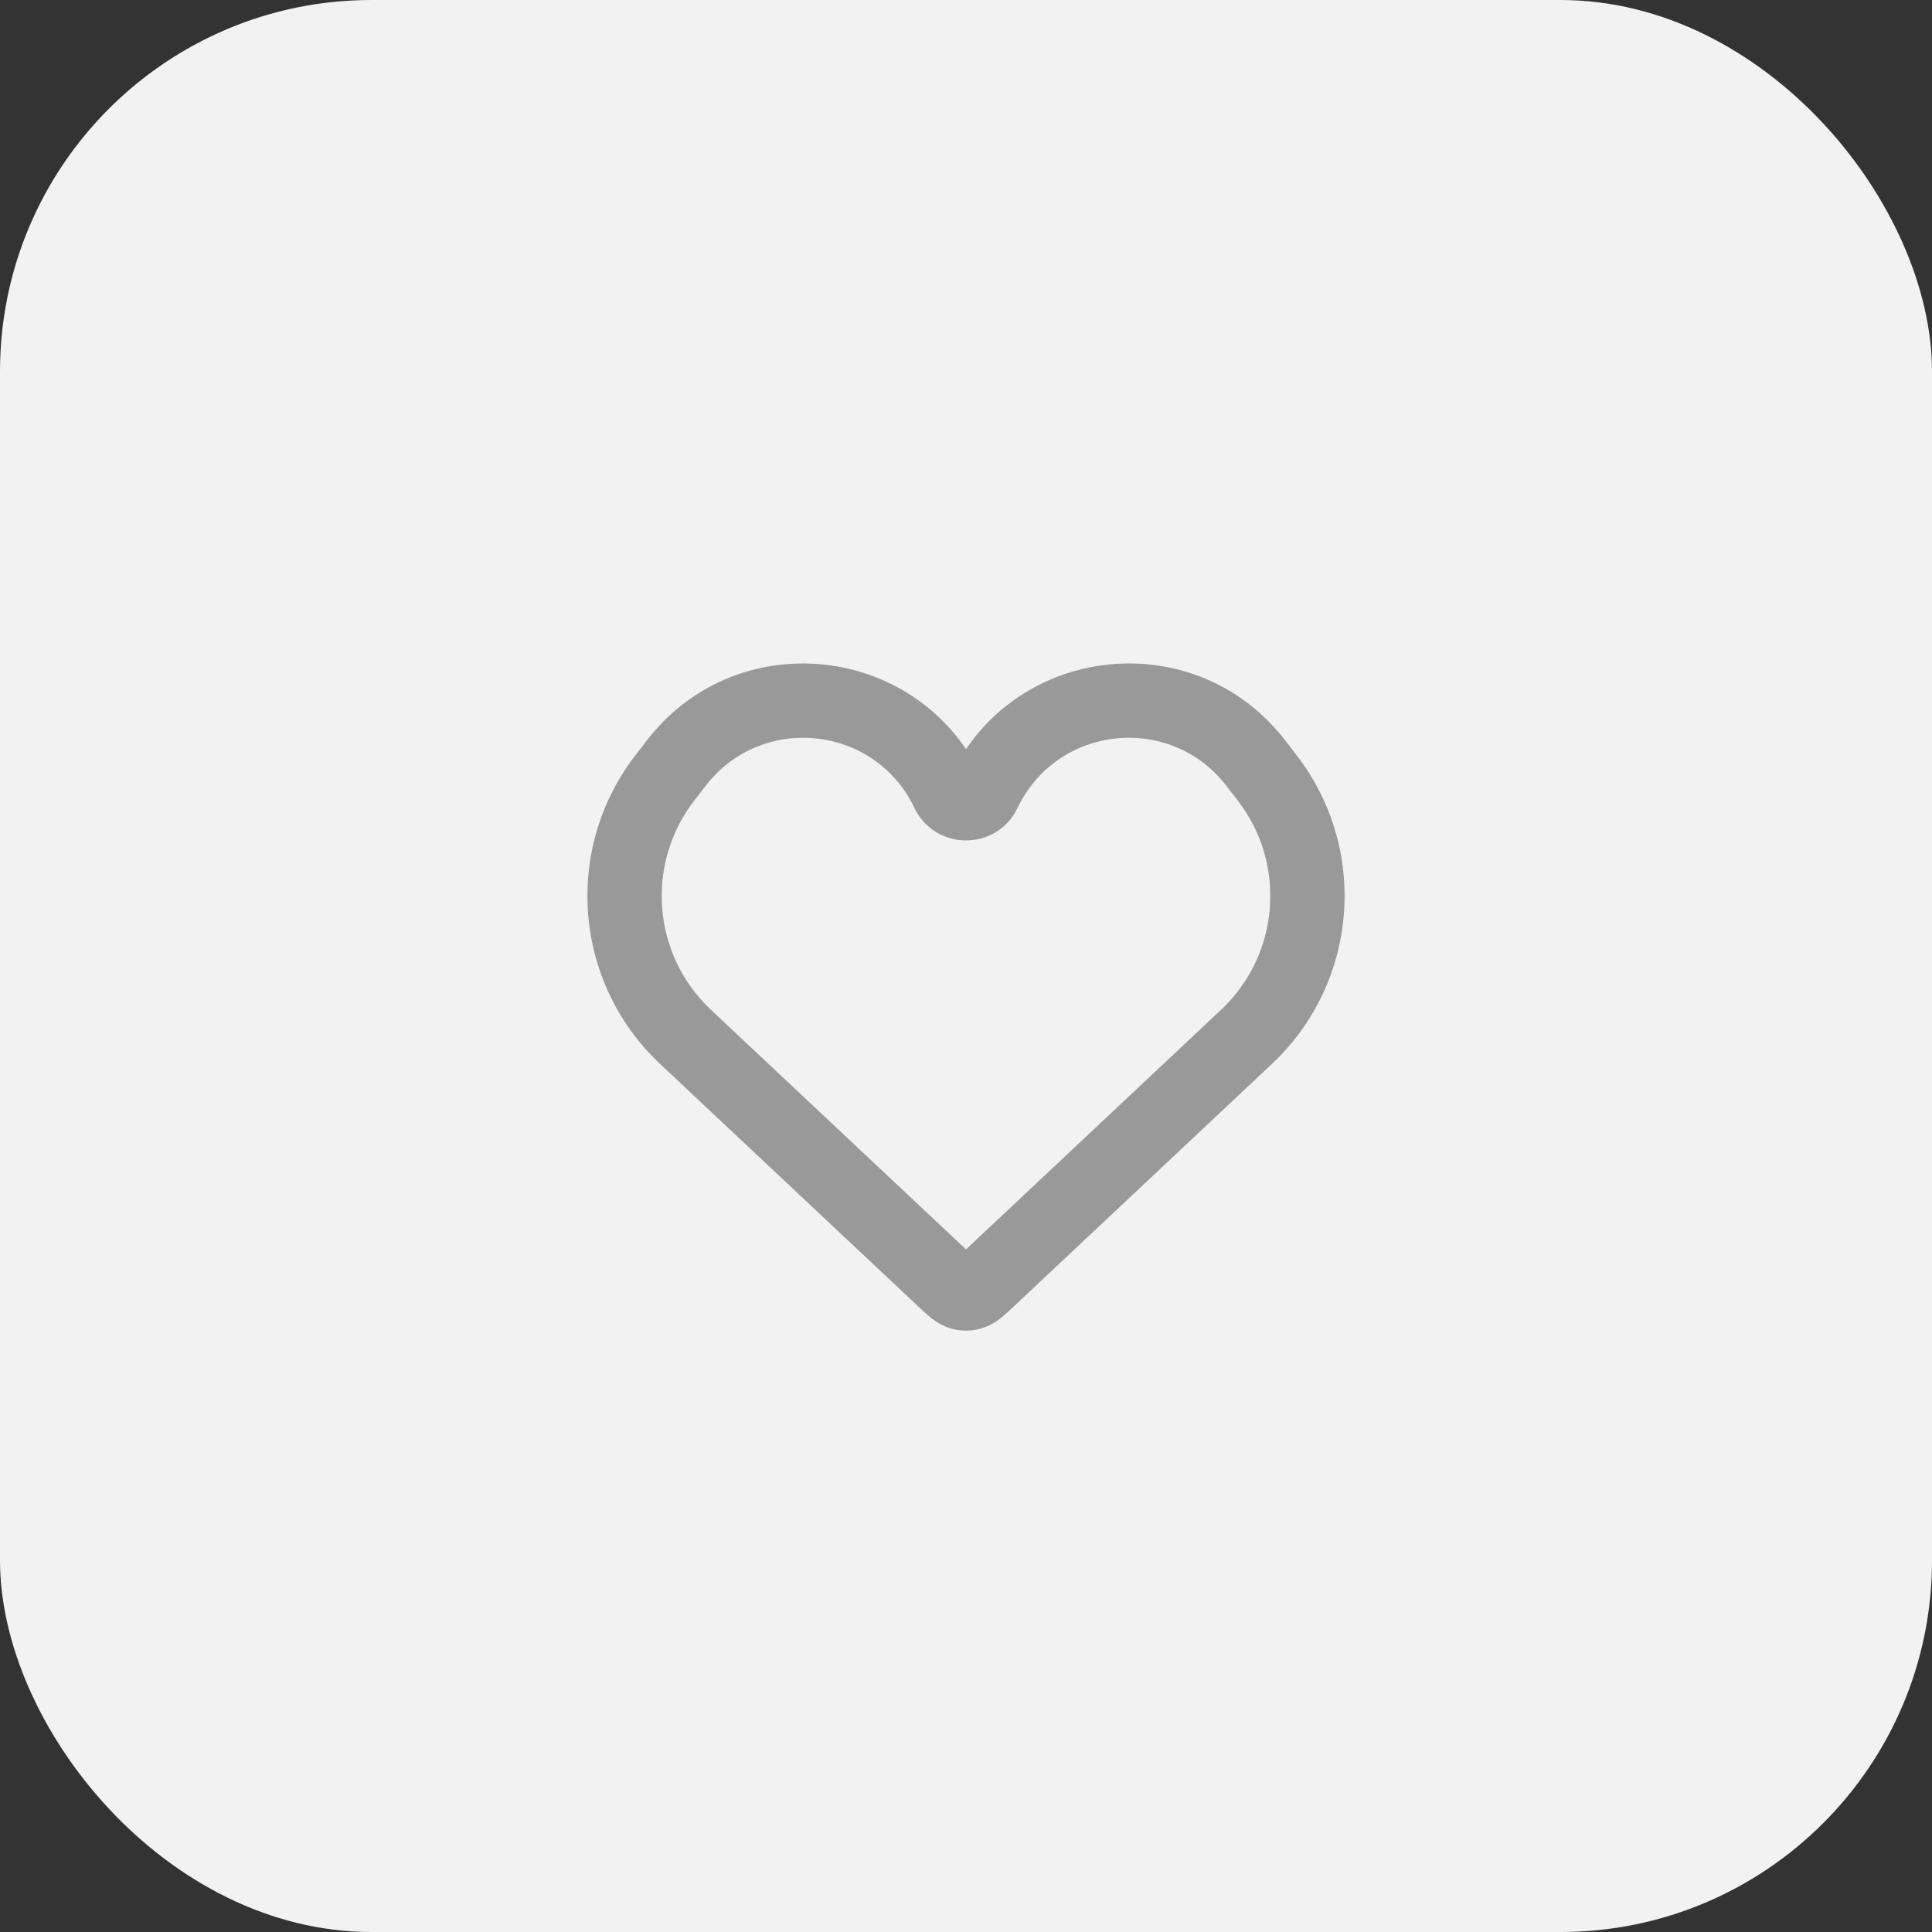
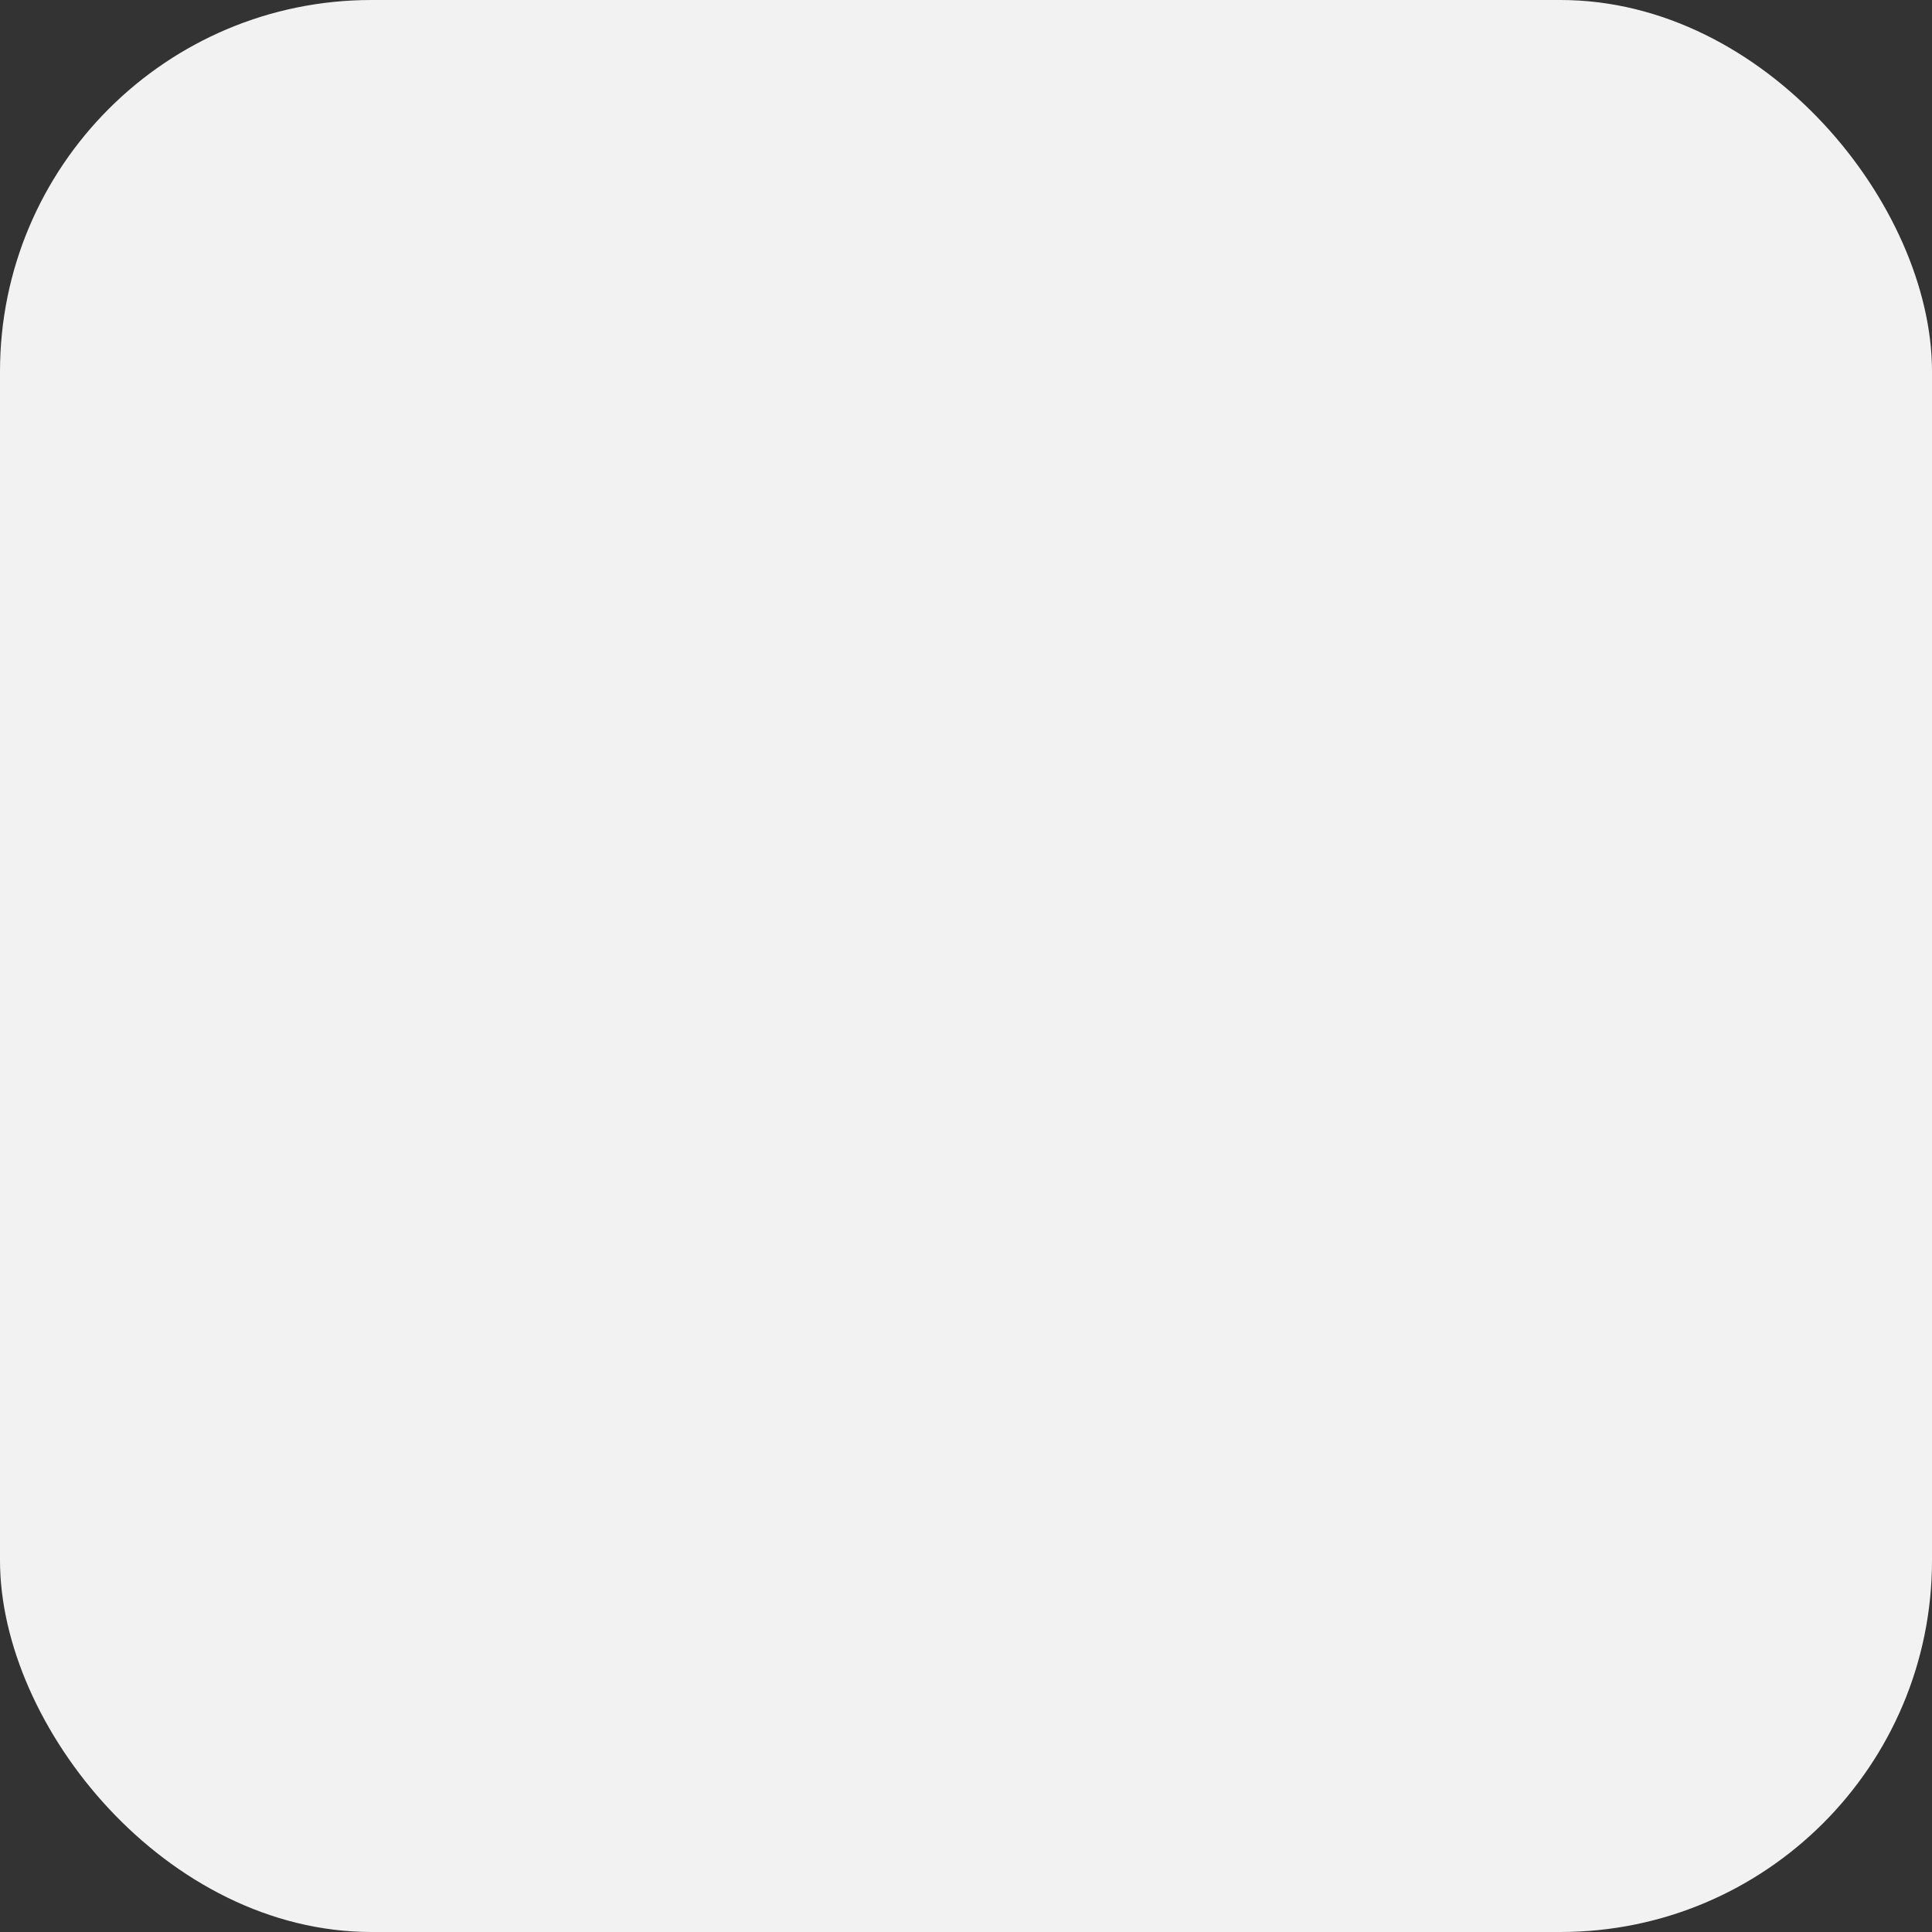
<svg xmlns="http://www.w3.org/2000/svg" width="52" height="52" viewBox="0 0 52 52" fill="none">
  <rect x="0" y="0" width="52" height="52" fill="#333333" stroke="none" />
  <rect width="52" height="52" rx="10" fill="#F2F2F2" />
-   <path fill-rule="evenodd" clip-rule="evenodd" d="M26 20.162C27.976 17.258 32.328 17.013 34.579 19.913L34.888 20.313C36.849 22.841 36.566 26.445 34.234 28.636L27.282 35.167C27.177 35.266 27.046 35.391 26.921 35.488C26.782 35.594 26.573 35.73 26.29 35.785C26.099 35.823 25.902 35.823 25.712 35.785C25.428 35.73 25.22 35.594 25.081 35.488C24.955 35.391 24.825 35.266 24.719 35.167L17.766 28.636C15.434 26.445 15.152 22.841 17.113 20.313L17.422 19.913C19.672 17.014 24.024 17.259 26 20.162ZM32.999 21.14C31.487 19.192 28.452 19.518 27.389 21.743C26.832 22.912 25.169 22.912 24.611 21.743C23.548 19.518 20.514 19.192 19.002 21.14L18.693 21.538C17.364 23.251 17.555 25.695 19.135 27.179L26 33.627L32.865 27.179C34.445 25.695 34.637 23.251 33.308 21.538L32.999 21.14Z" fill="#999999" />
</svg>